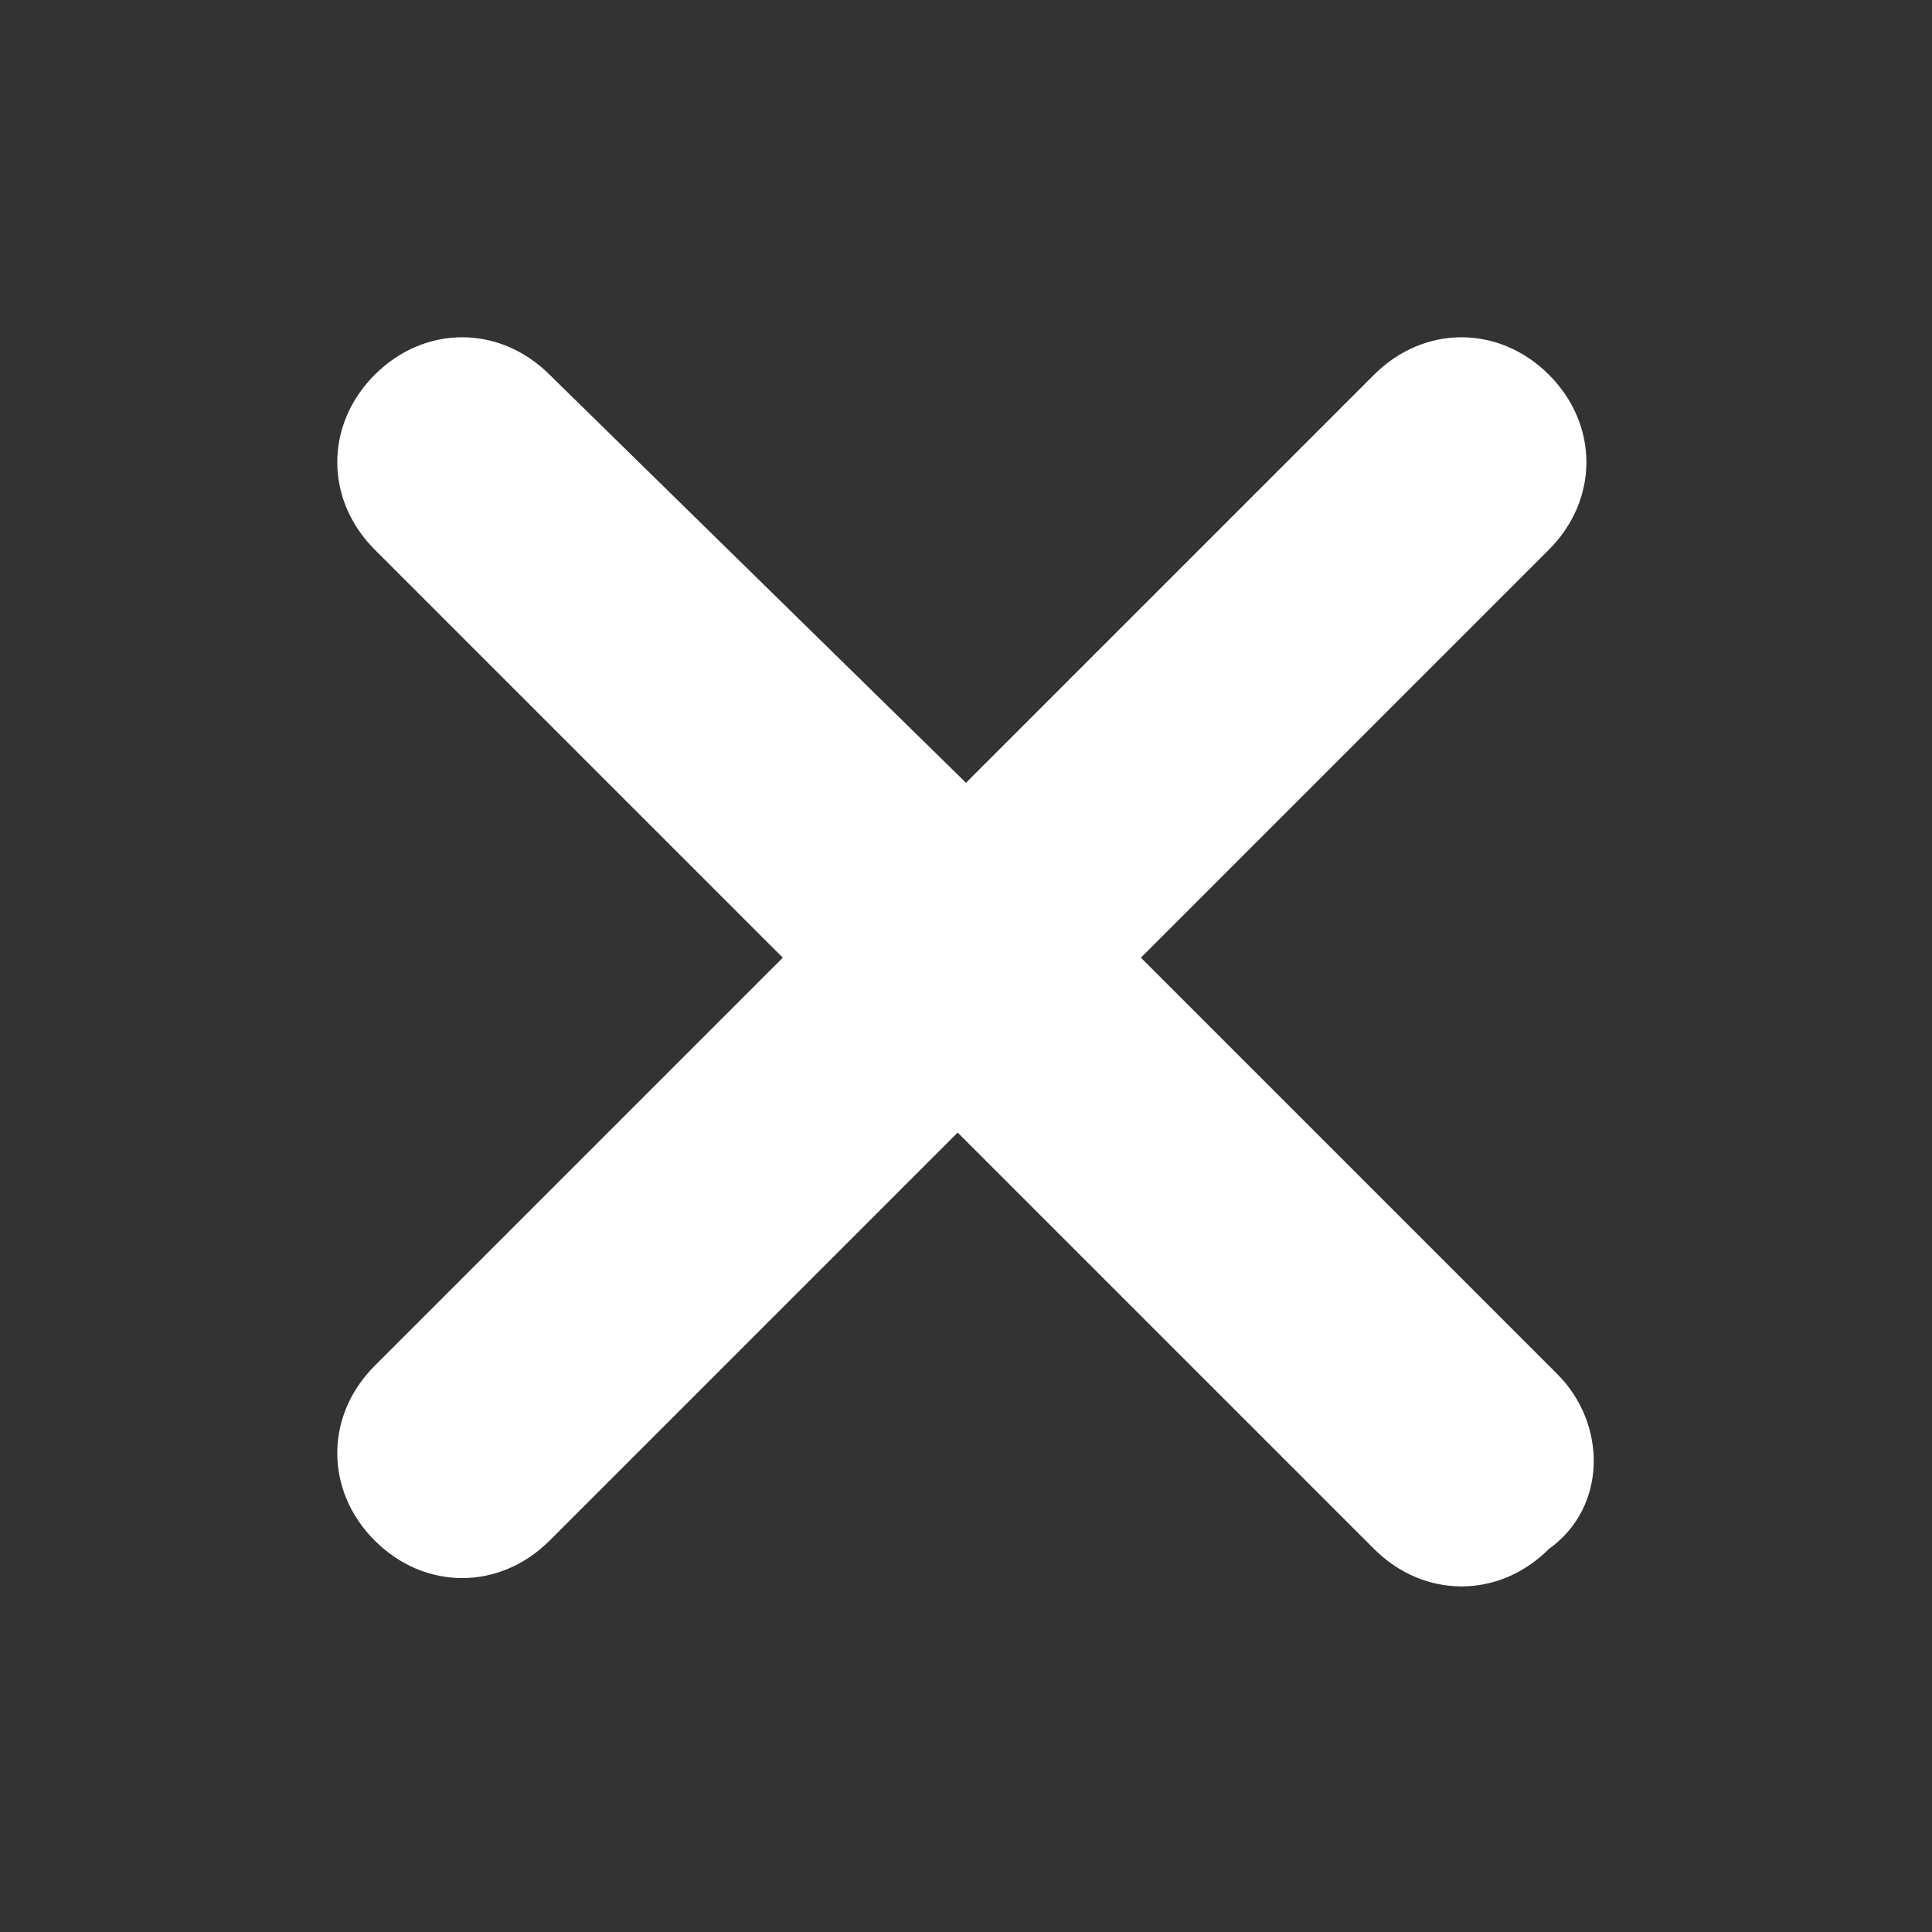
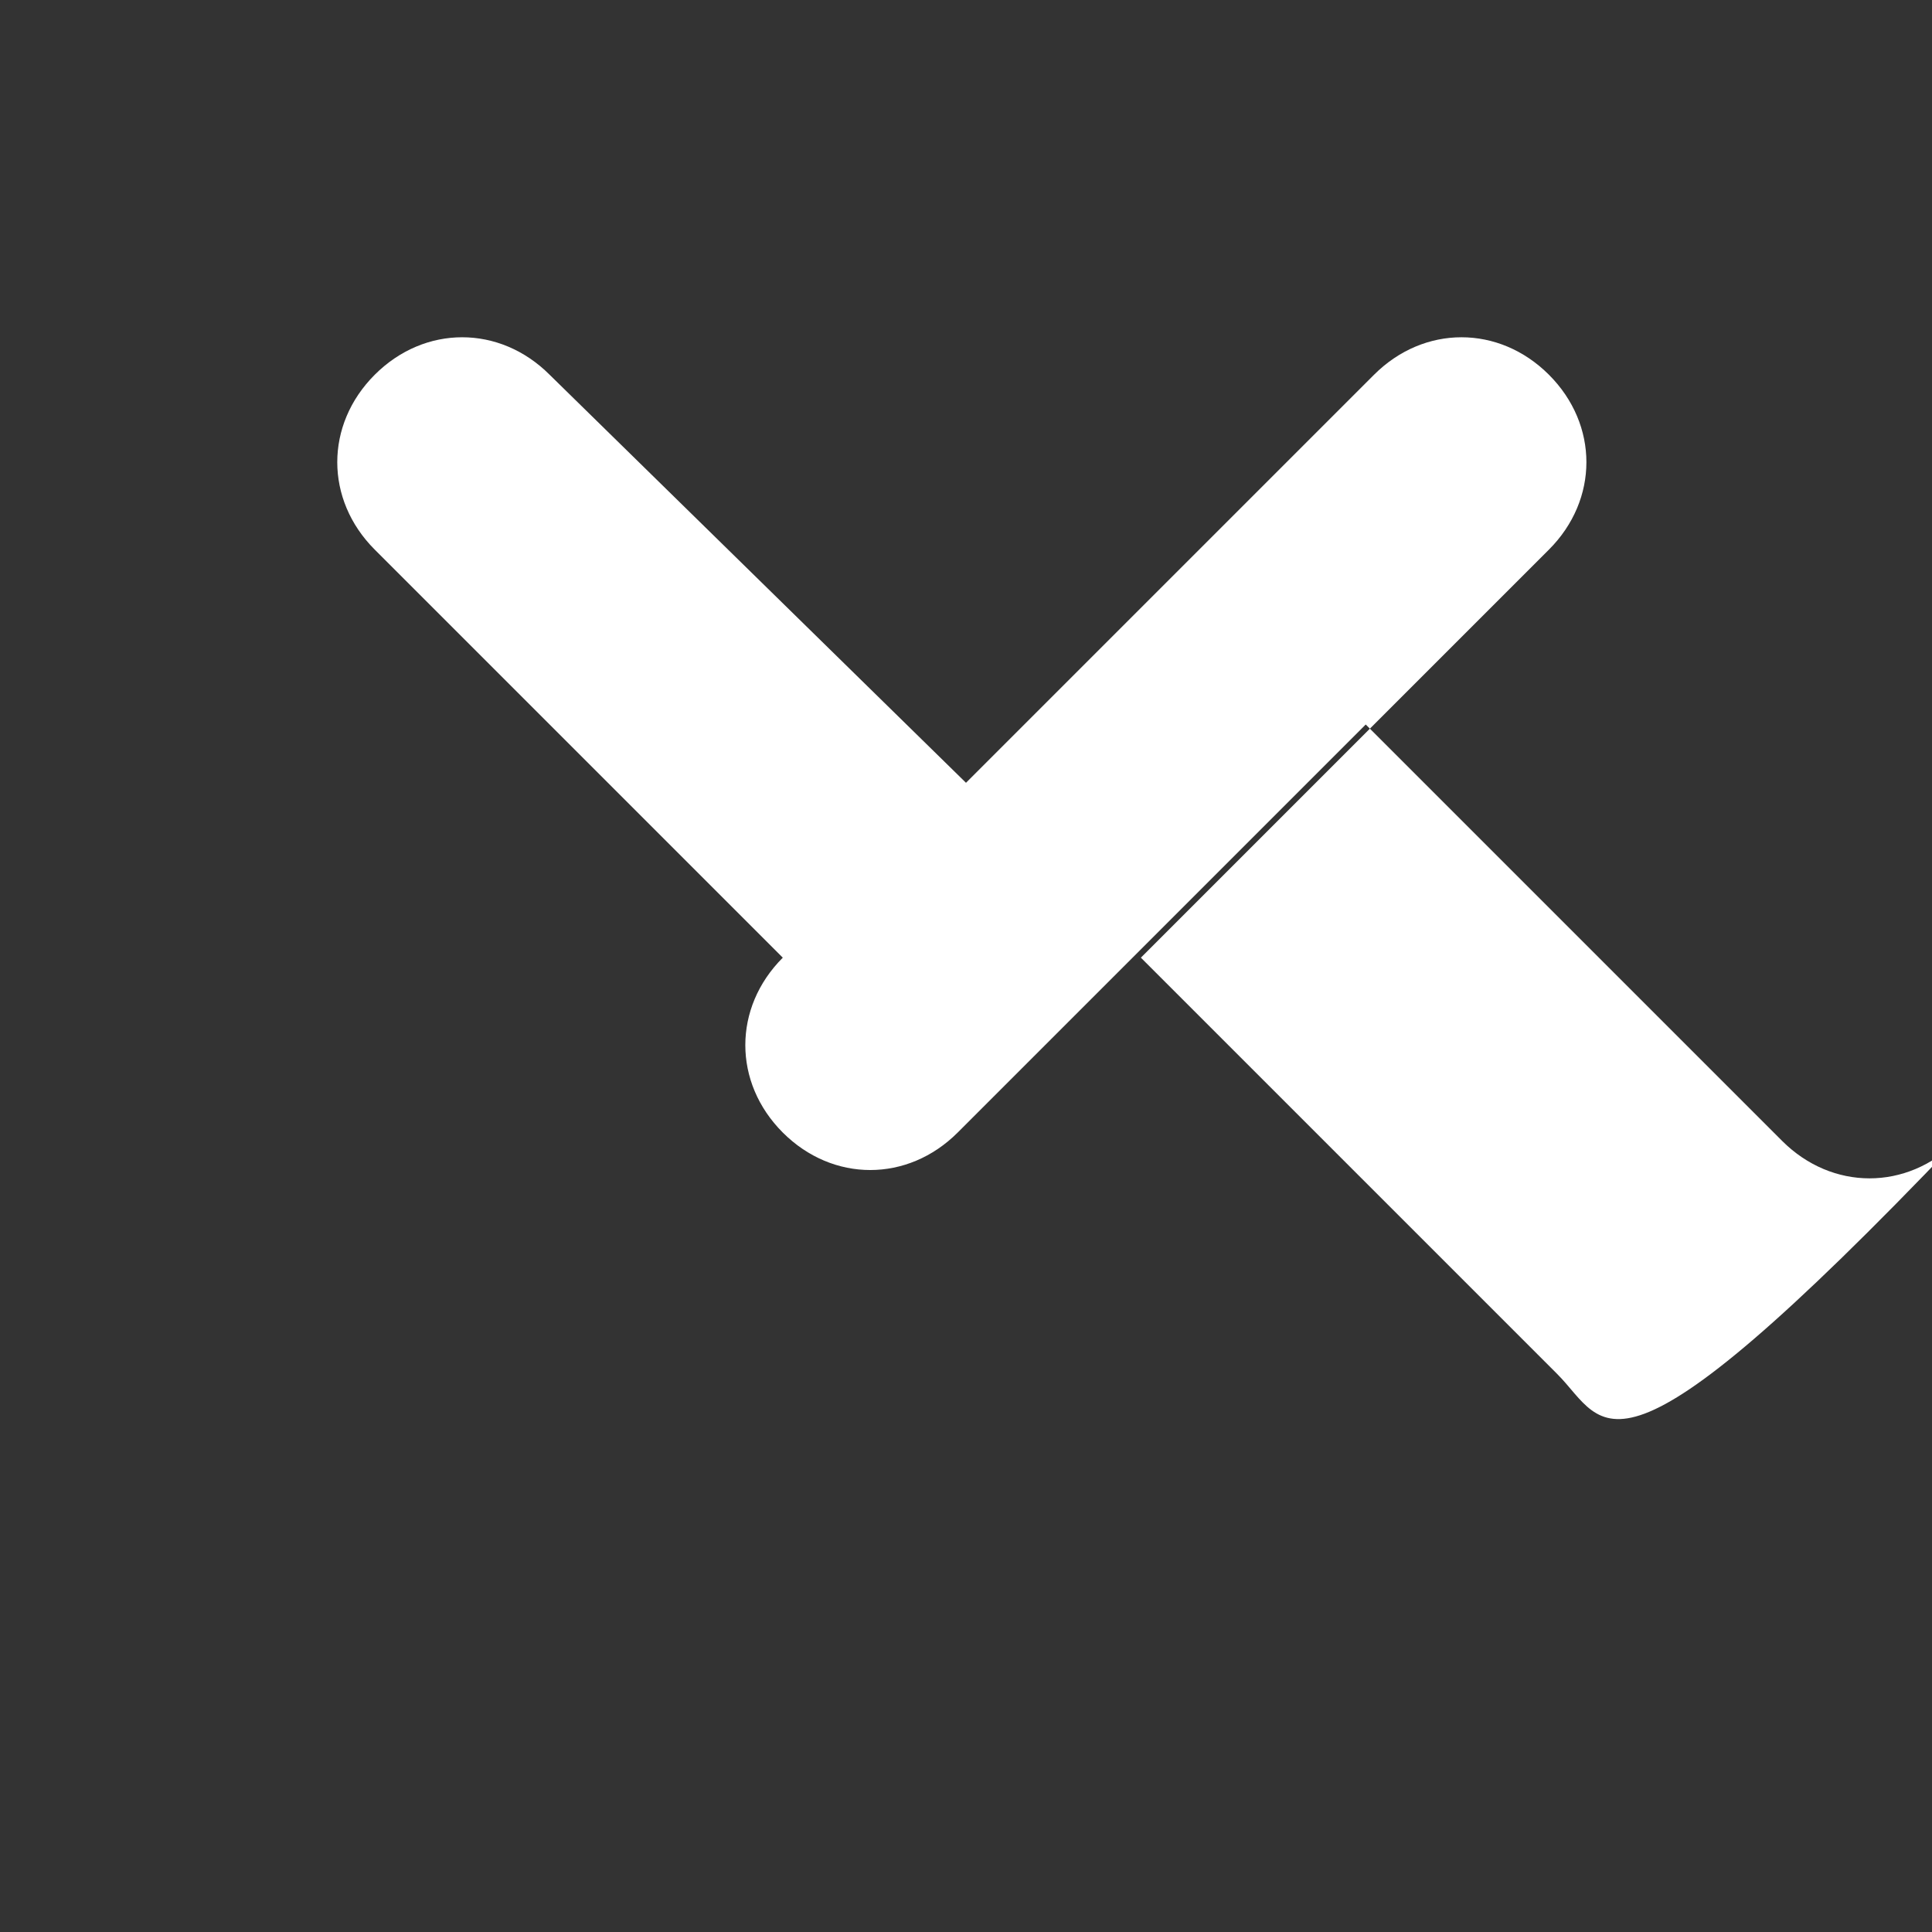
<svg xmlns="http://www.w3.org/2000/svg" version="1.1" id="Calque_1" x="0px" y="0px" viewBox="0 0 23.2 23.2" style="enable-background:new 0 0 23.2 23.2; fill:#fff;" xml:space="preserve">
  <rect x="0" y="0" width="23.2" height="23.2" fill="#333333" stroke="none" />
-   <path d="M18.7,16.5l-5-5l4.9-4.9c0.6-0.6,0.6-1.5,0-2.1c-0.6-0.6-1.5-0.6-2.1,0l-4.9,4.9L6.6,4.5c-0.6-0.6-1.5-0.6-2.1,0  s-0.6,1.5,0,2.1l4.9,4.9l-4.9,4.9c-0.6,0.6-0.6,1.5,0,2.1c0.6,0.6,1.5,0.6,2.1,0l4.9-4.9l5,5c0.6,0.6,1.5,0.6,2.1,0  C19.3,18.1,19.3,17.1,18.7,16.5z" />
+   <path d="M18.7,16.5l-5-5l4.9-4.9c0.6-0.6,0.6-1.5,0-2.1c-0.6-0.6-1.5-0.6-2.1,0l-4.9,4.9L6.6,4.5c-0.6-0.6-1.5-0.6-2.1,0  s-0.6,1.5,0,2.1l4.9,4.9c-0.6,0.6-0.6,1.5,0,2.1c0.6,0.6,1.5,0.6,2.1,0l4.9-4.9l5,5c0.6,0.6,1.5,0.6,2.1,0  C19.3,18.1,19.3,17.1,18.7,16.5z" />
</svg>